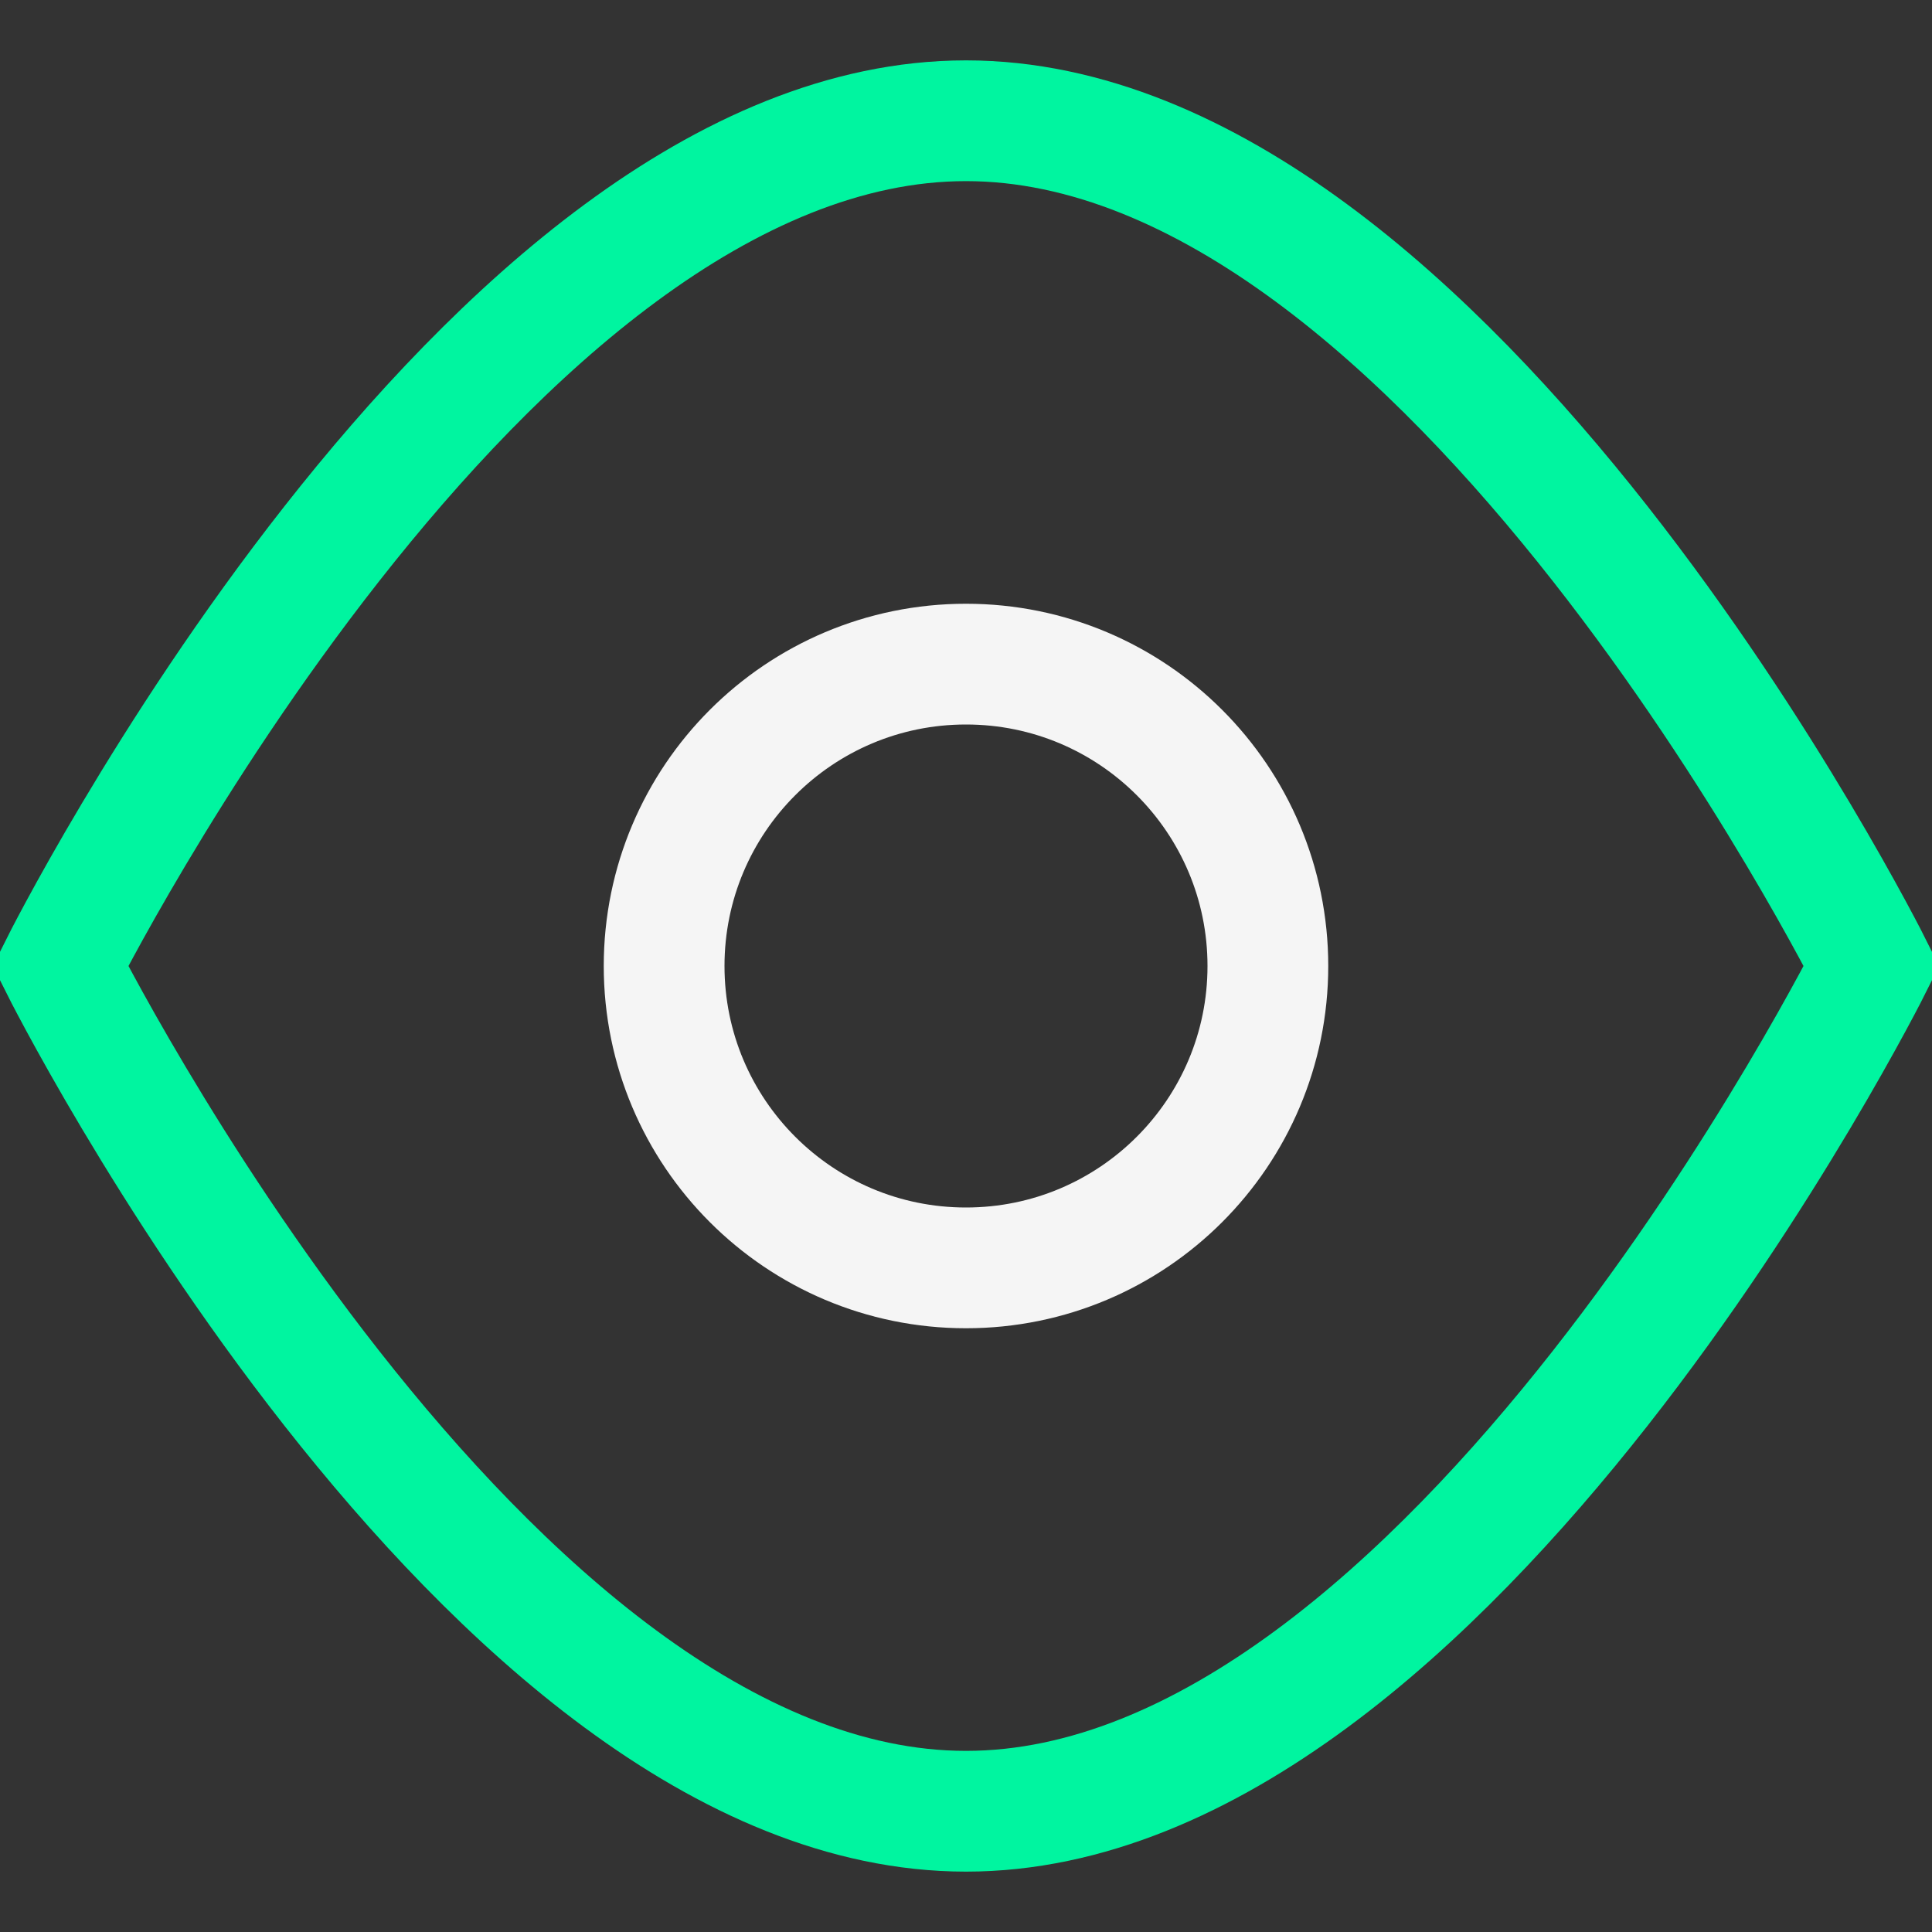
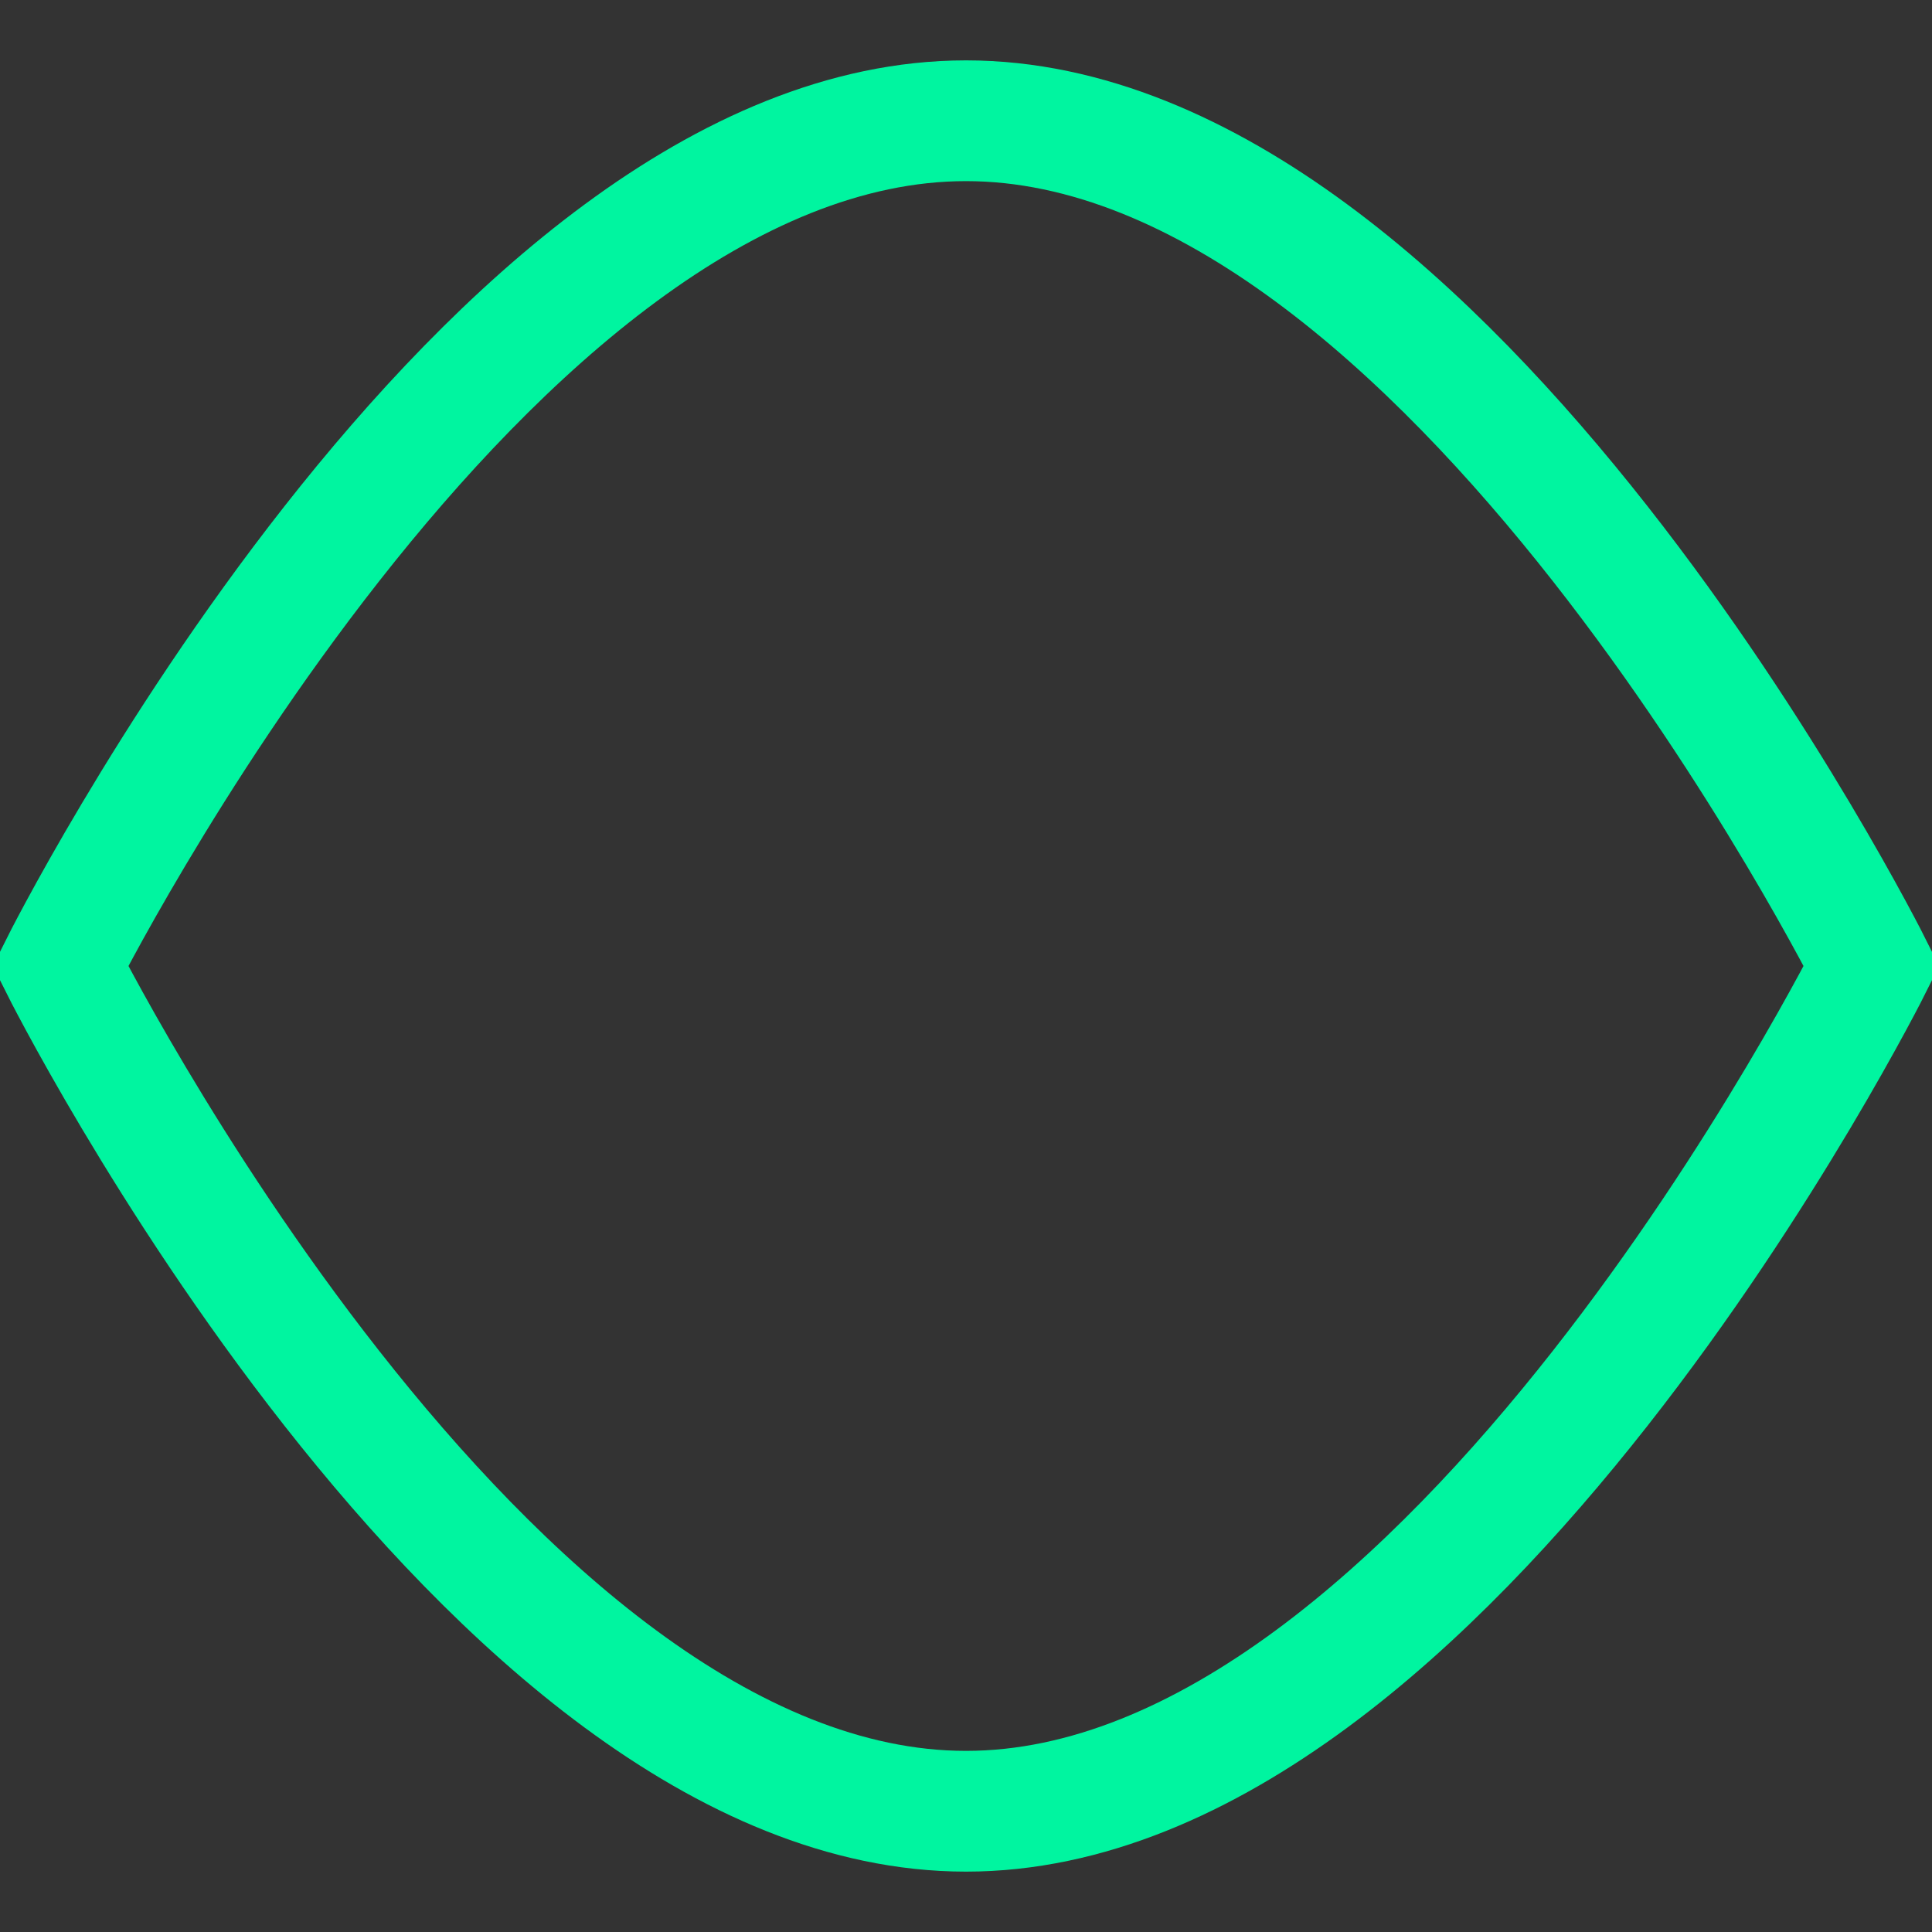
<svg xmlns="http://www.w3.org/2000/svg" width="64" height="64" viewBox="0 0 64 64" fill="none">
  <rect x="0" y="0" width="64" height="64" fill="#333333" stroke="none" />
  <path d="M2 32C2 32 16 4 32 4C48 4 62 32 62 32C62 32 48 60 32 60C16 60 2 32 2 32Z" stroke="#00F5A0" stroke-width="4" />
-   <path d="M42 32C42 37.523 37.523 42 32 42C26.477 42 22 37.523 22 32C22 26.477 26.477 22 32 22C37.523 22 42 26.477 42 32Z" stroke="#F5F5F5" stroke-width="4" />
</svg>